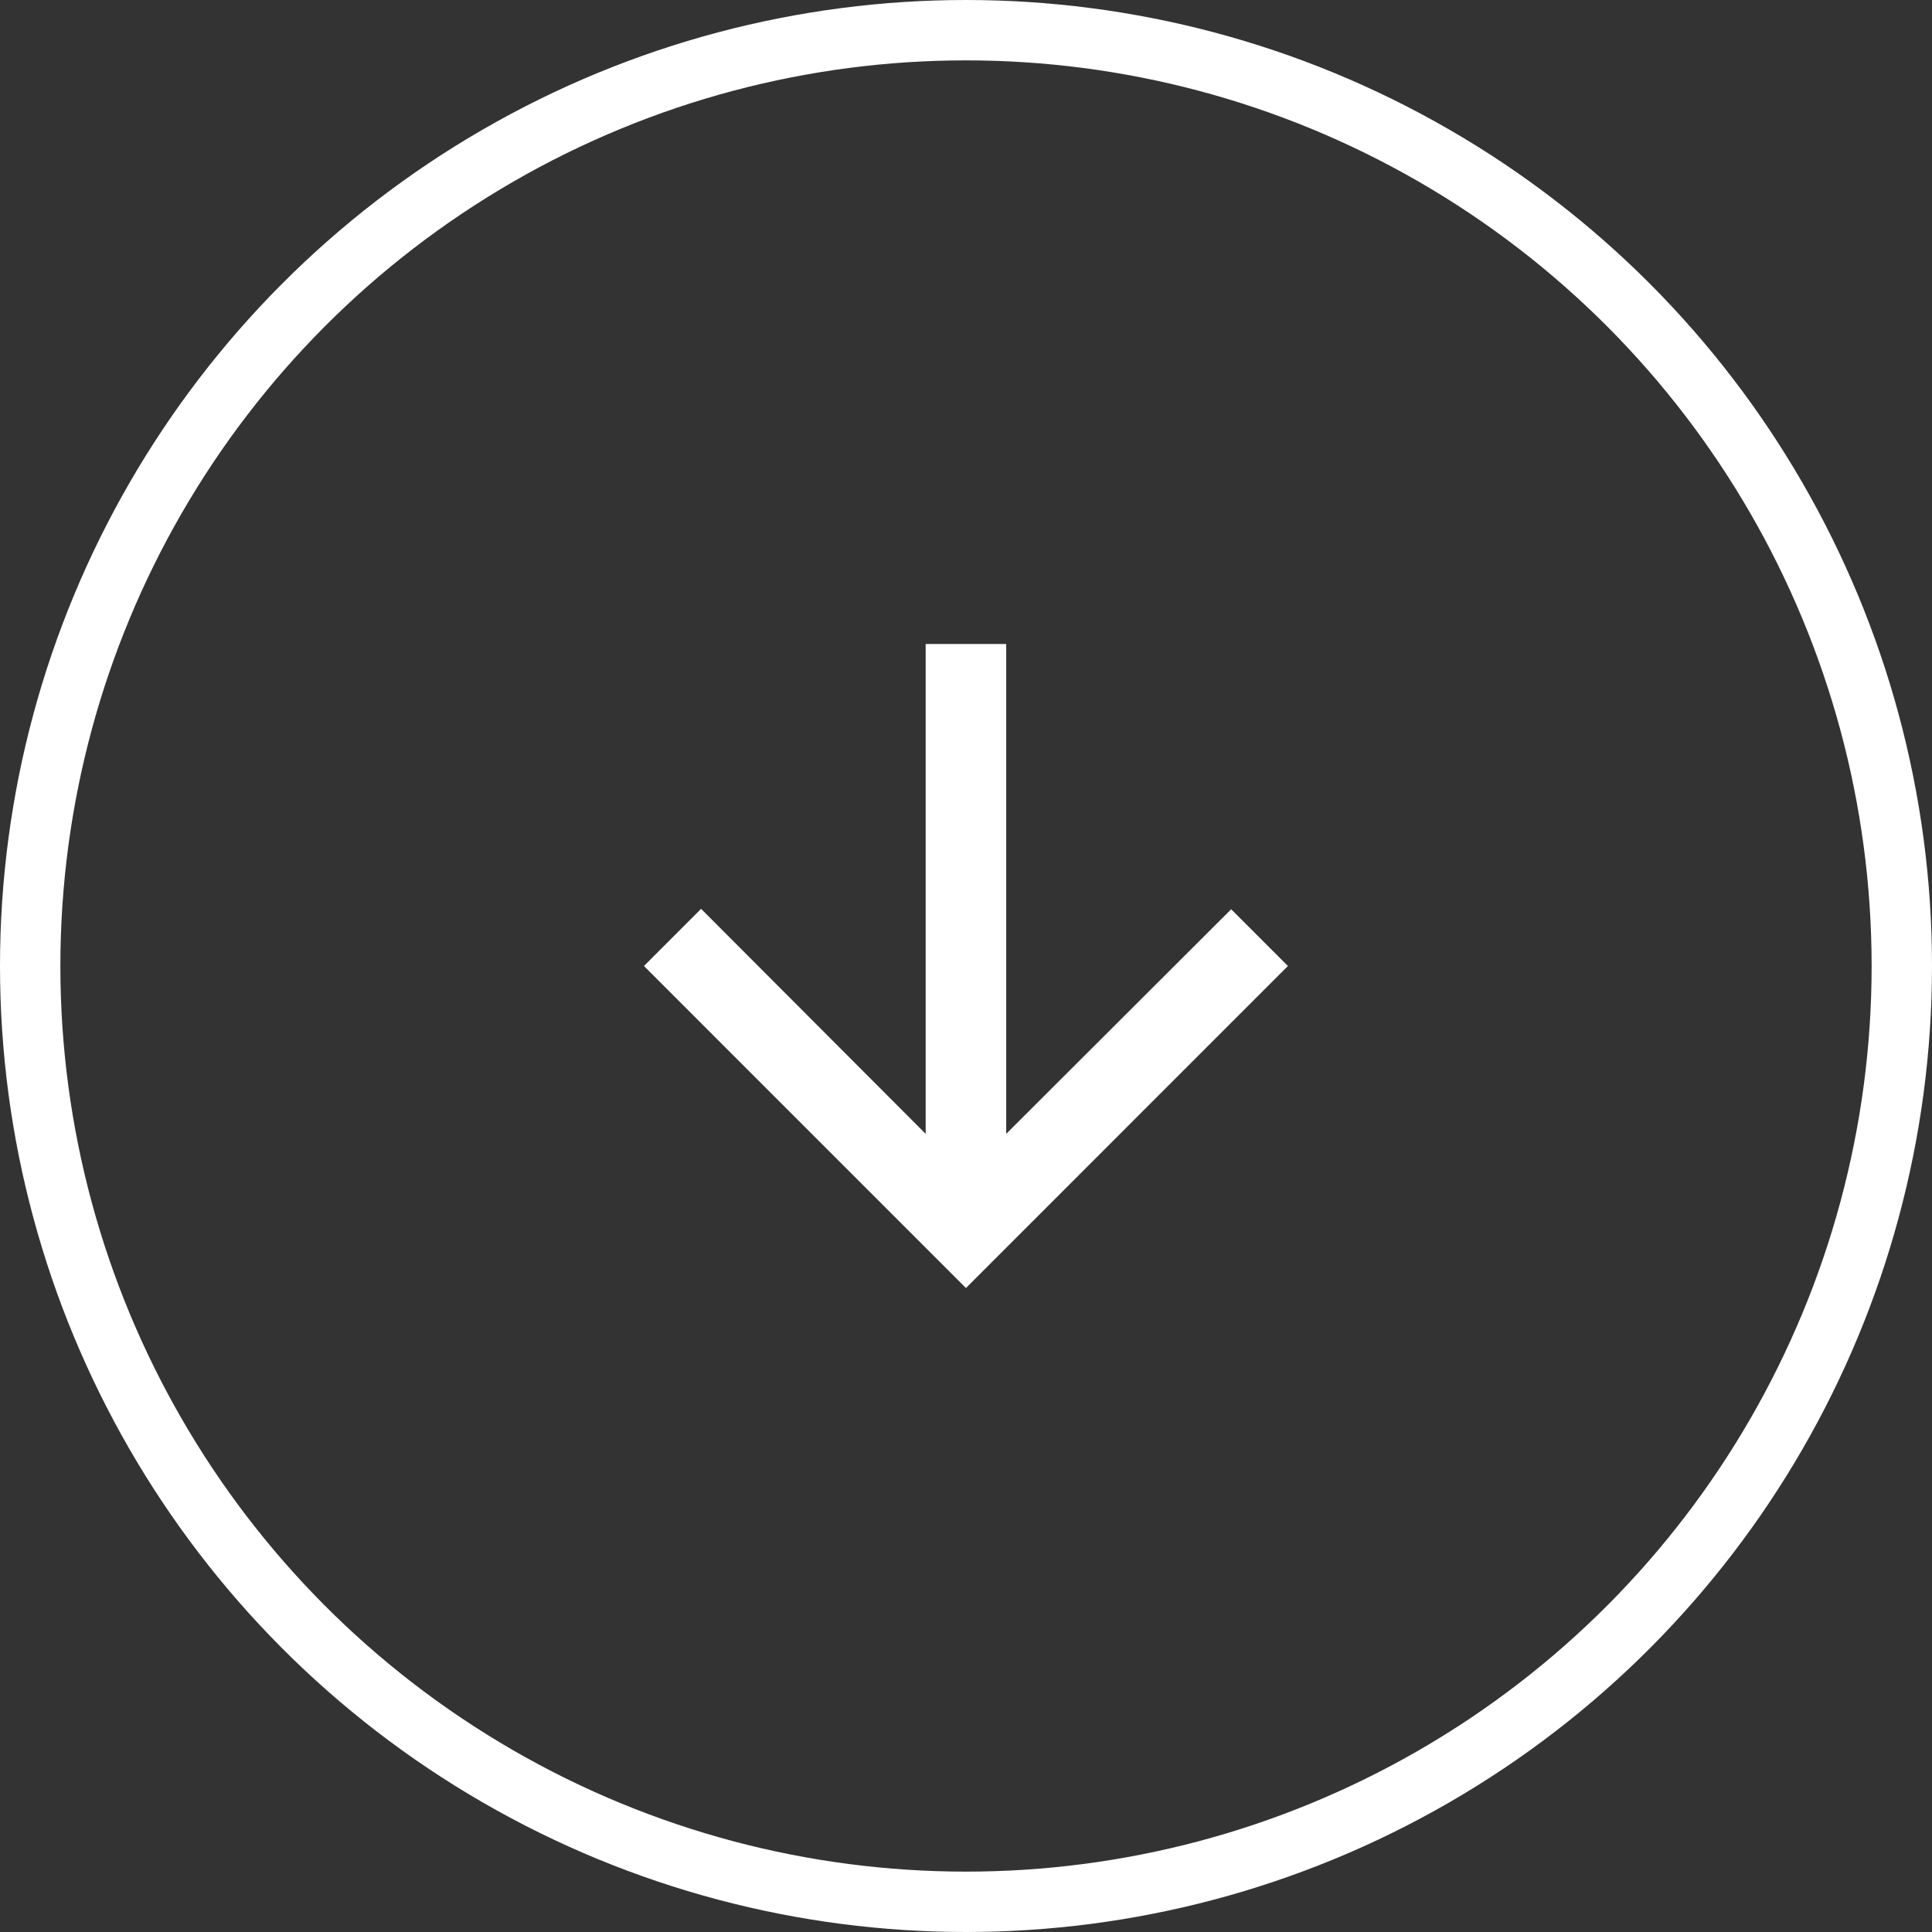
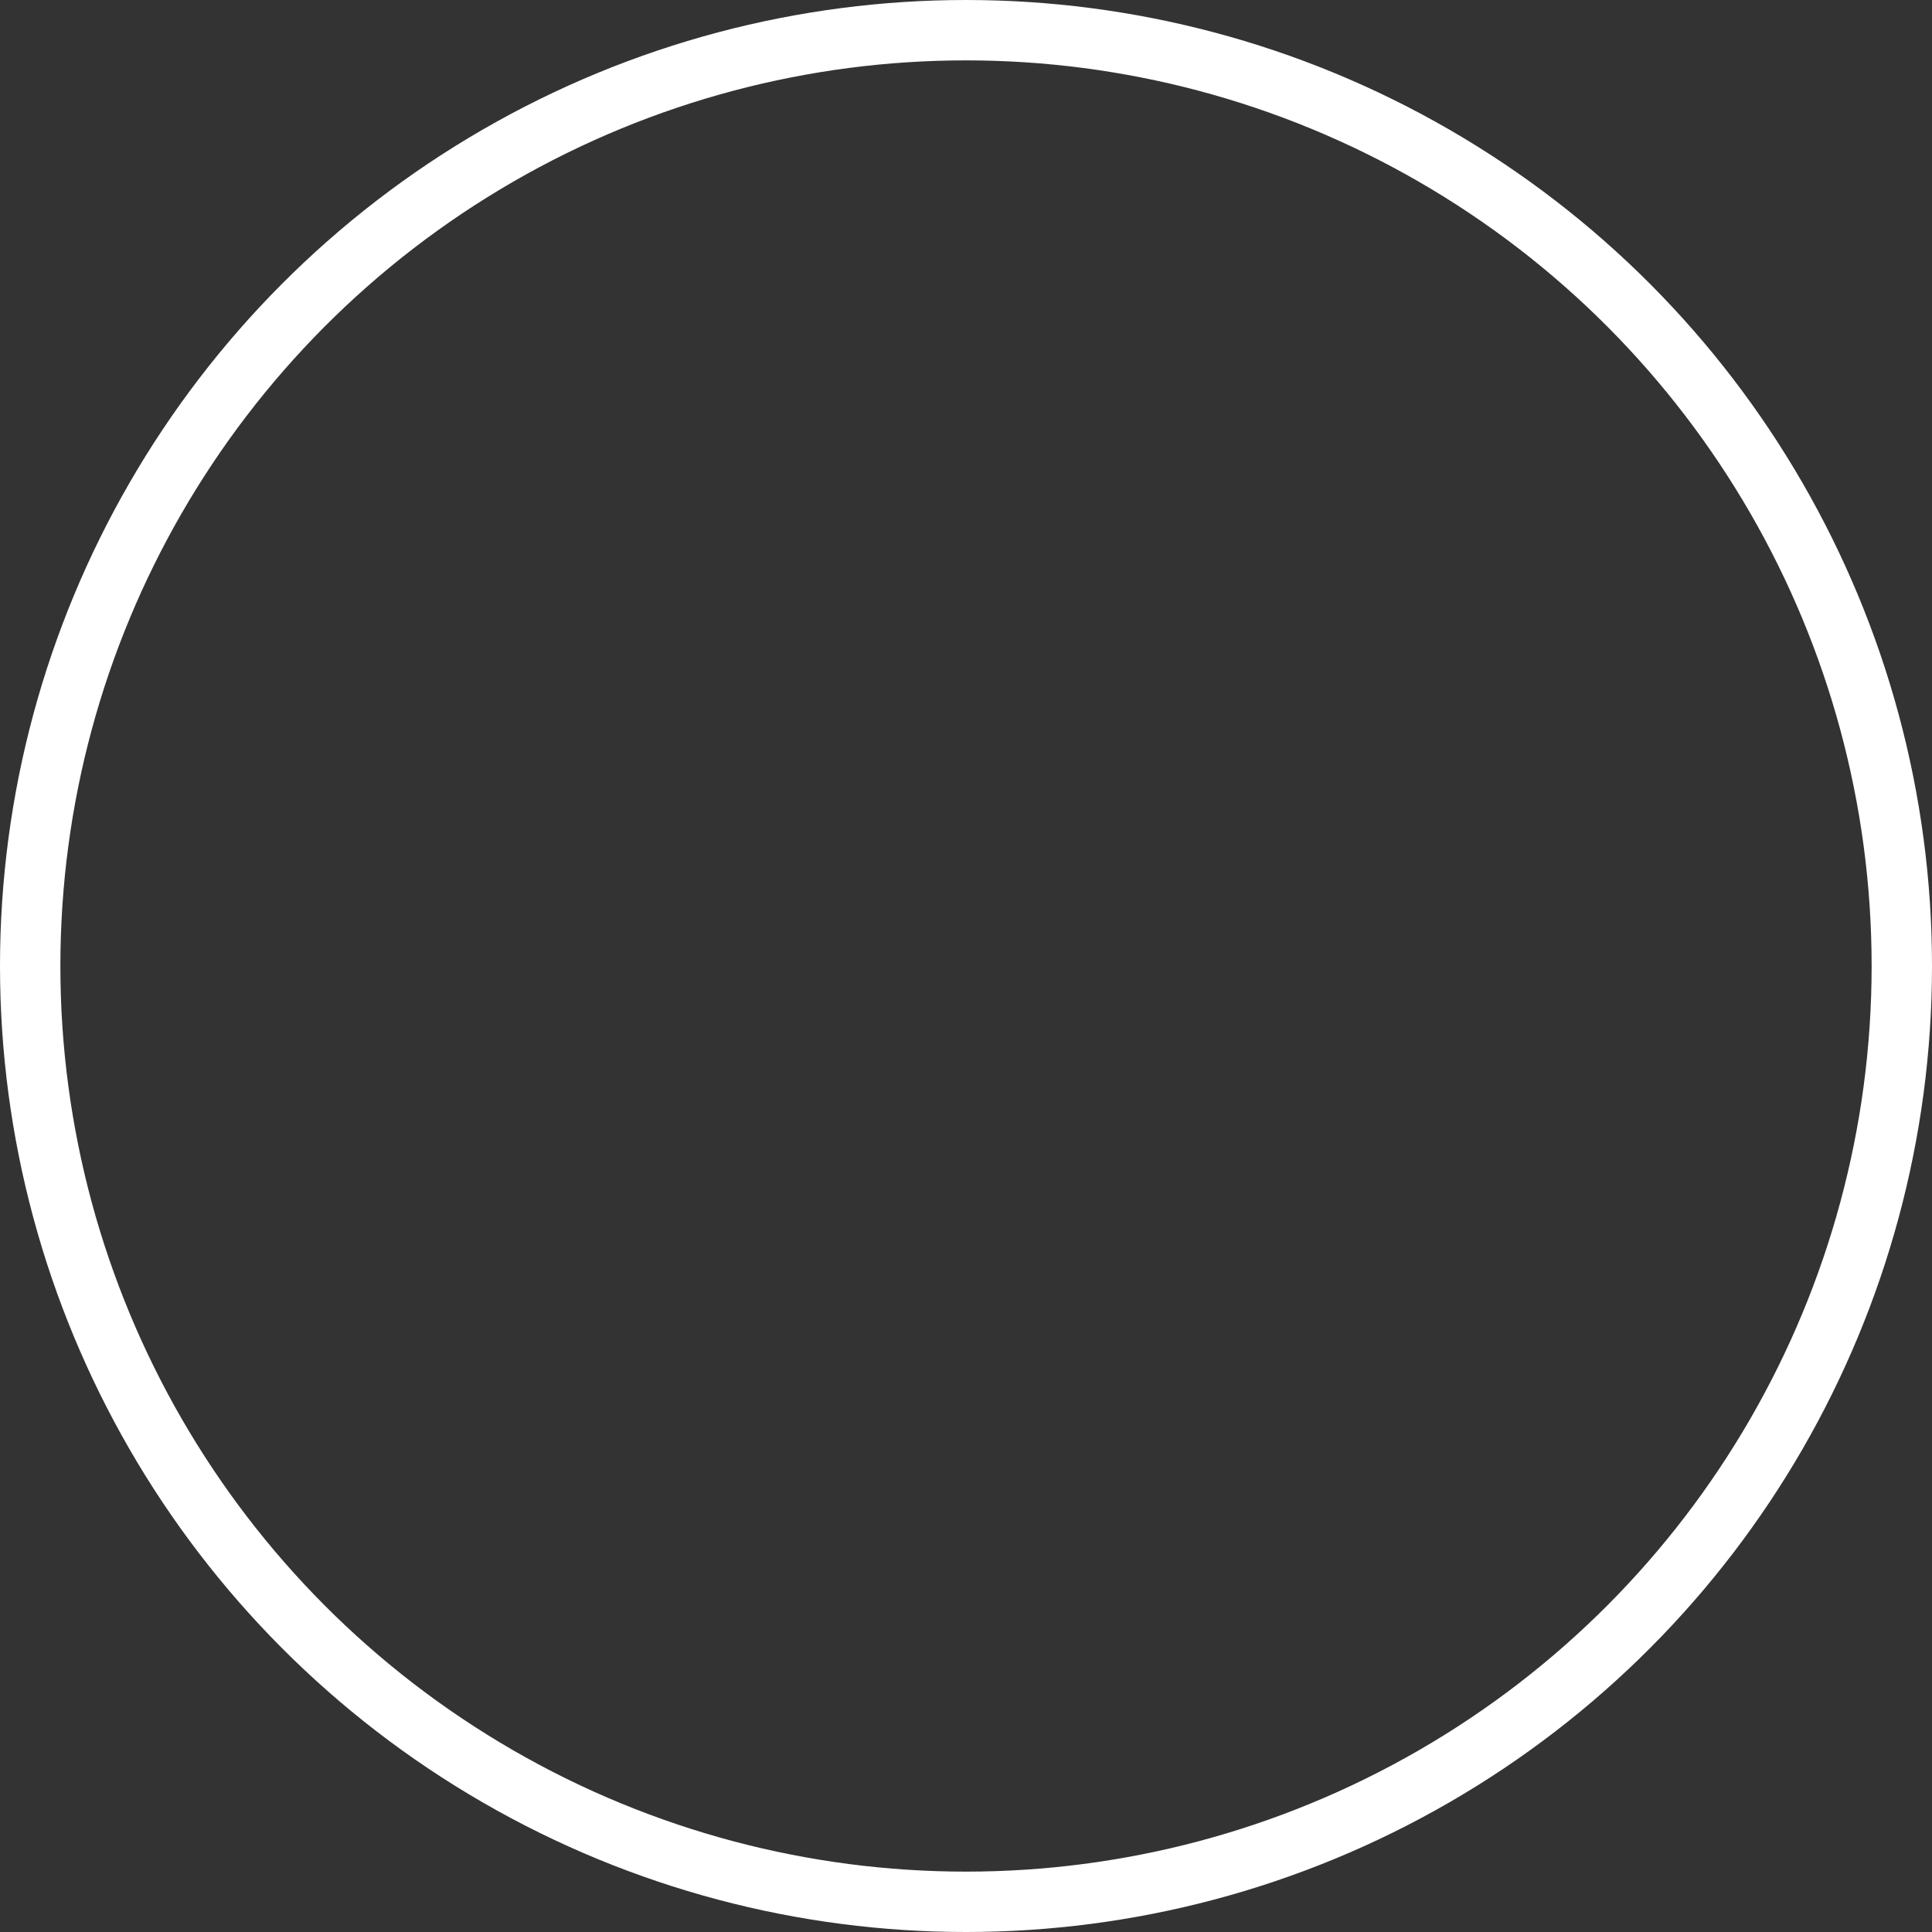
<svg xmlns="http://www.w3.org/2000/svg" width="32" height="32" viewBox="0 0 32 32" fill="none">
  <rect x="0" y="0" width="32" height="32" fill="#333333" stroke="none" />
  <circle cx="16" cy="16" r="15.5" stroke="white" />
-   <path d="M21.332 16L20.392 15.06L16.666 18.78V10.667H15.332V18.78L11.612 15.053L10.666 16L15.999 21.334L21.332 16Z" fill="white" />
</svg>